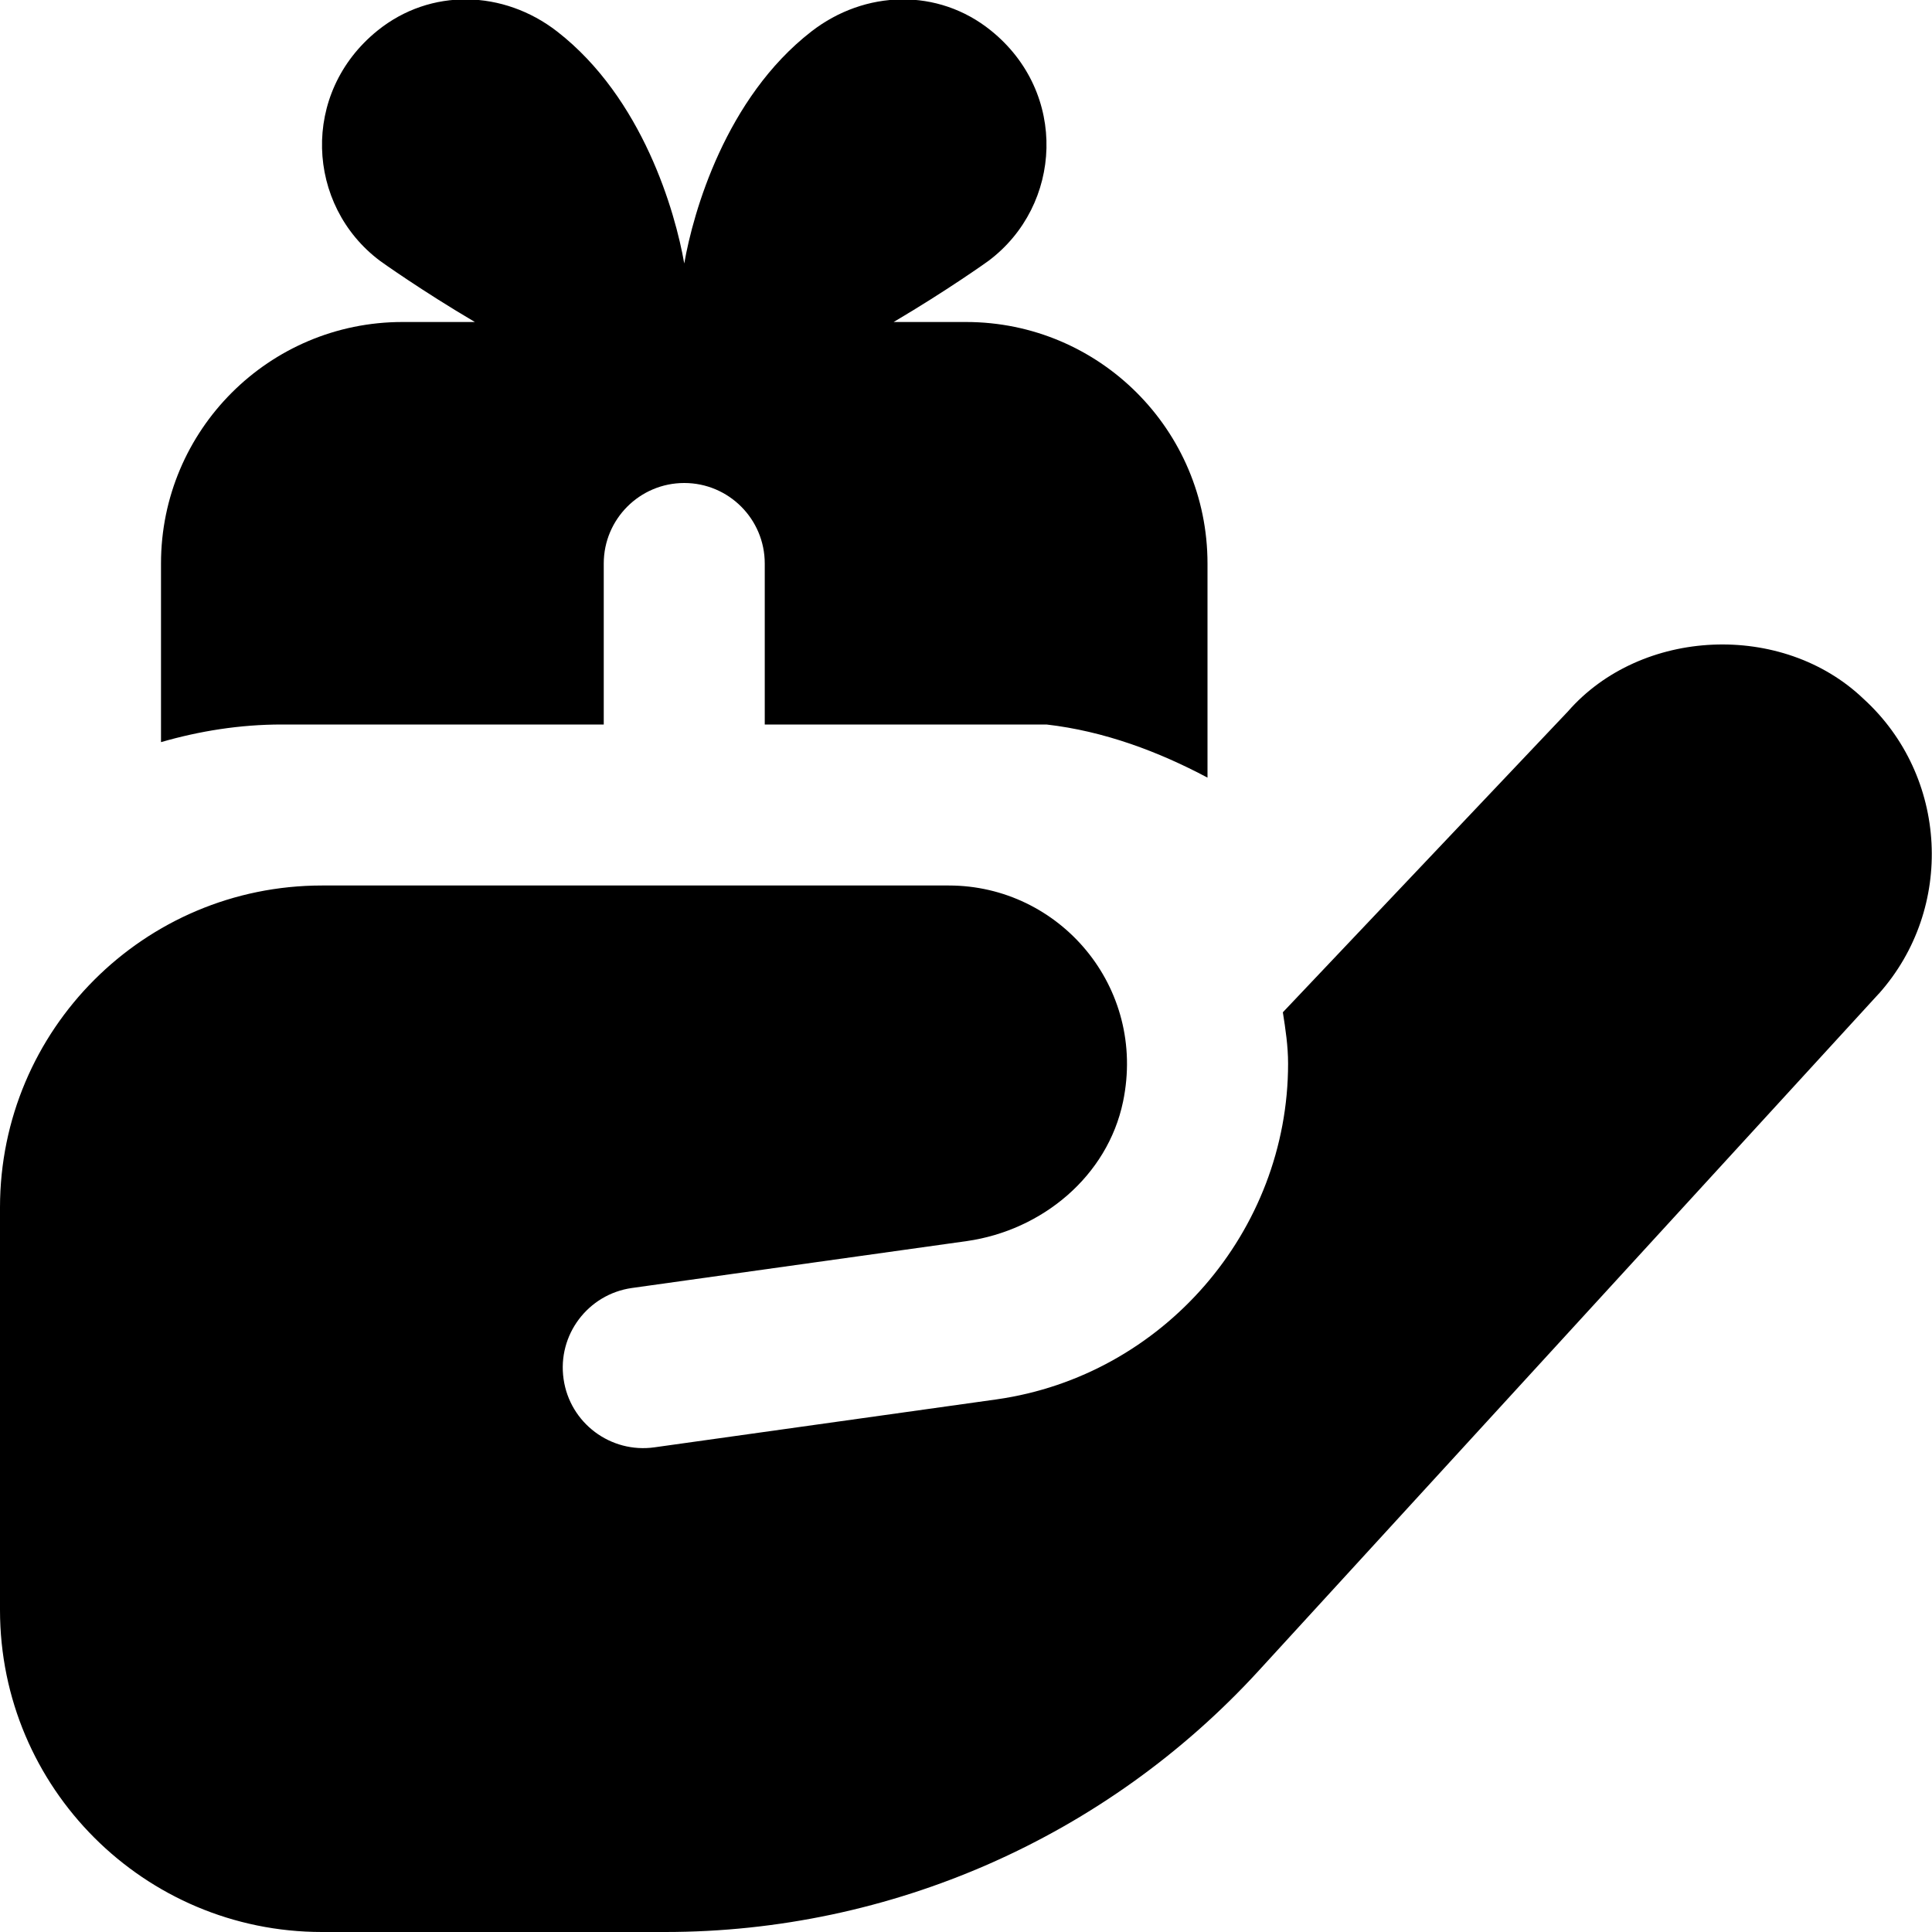
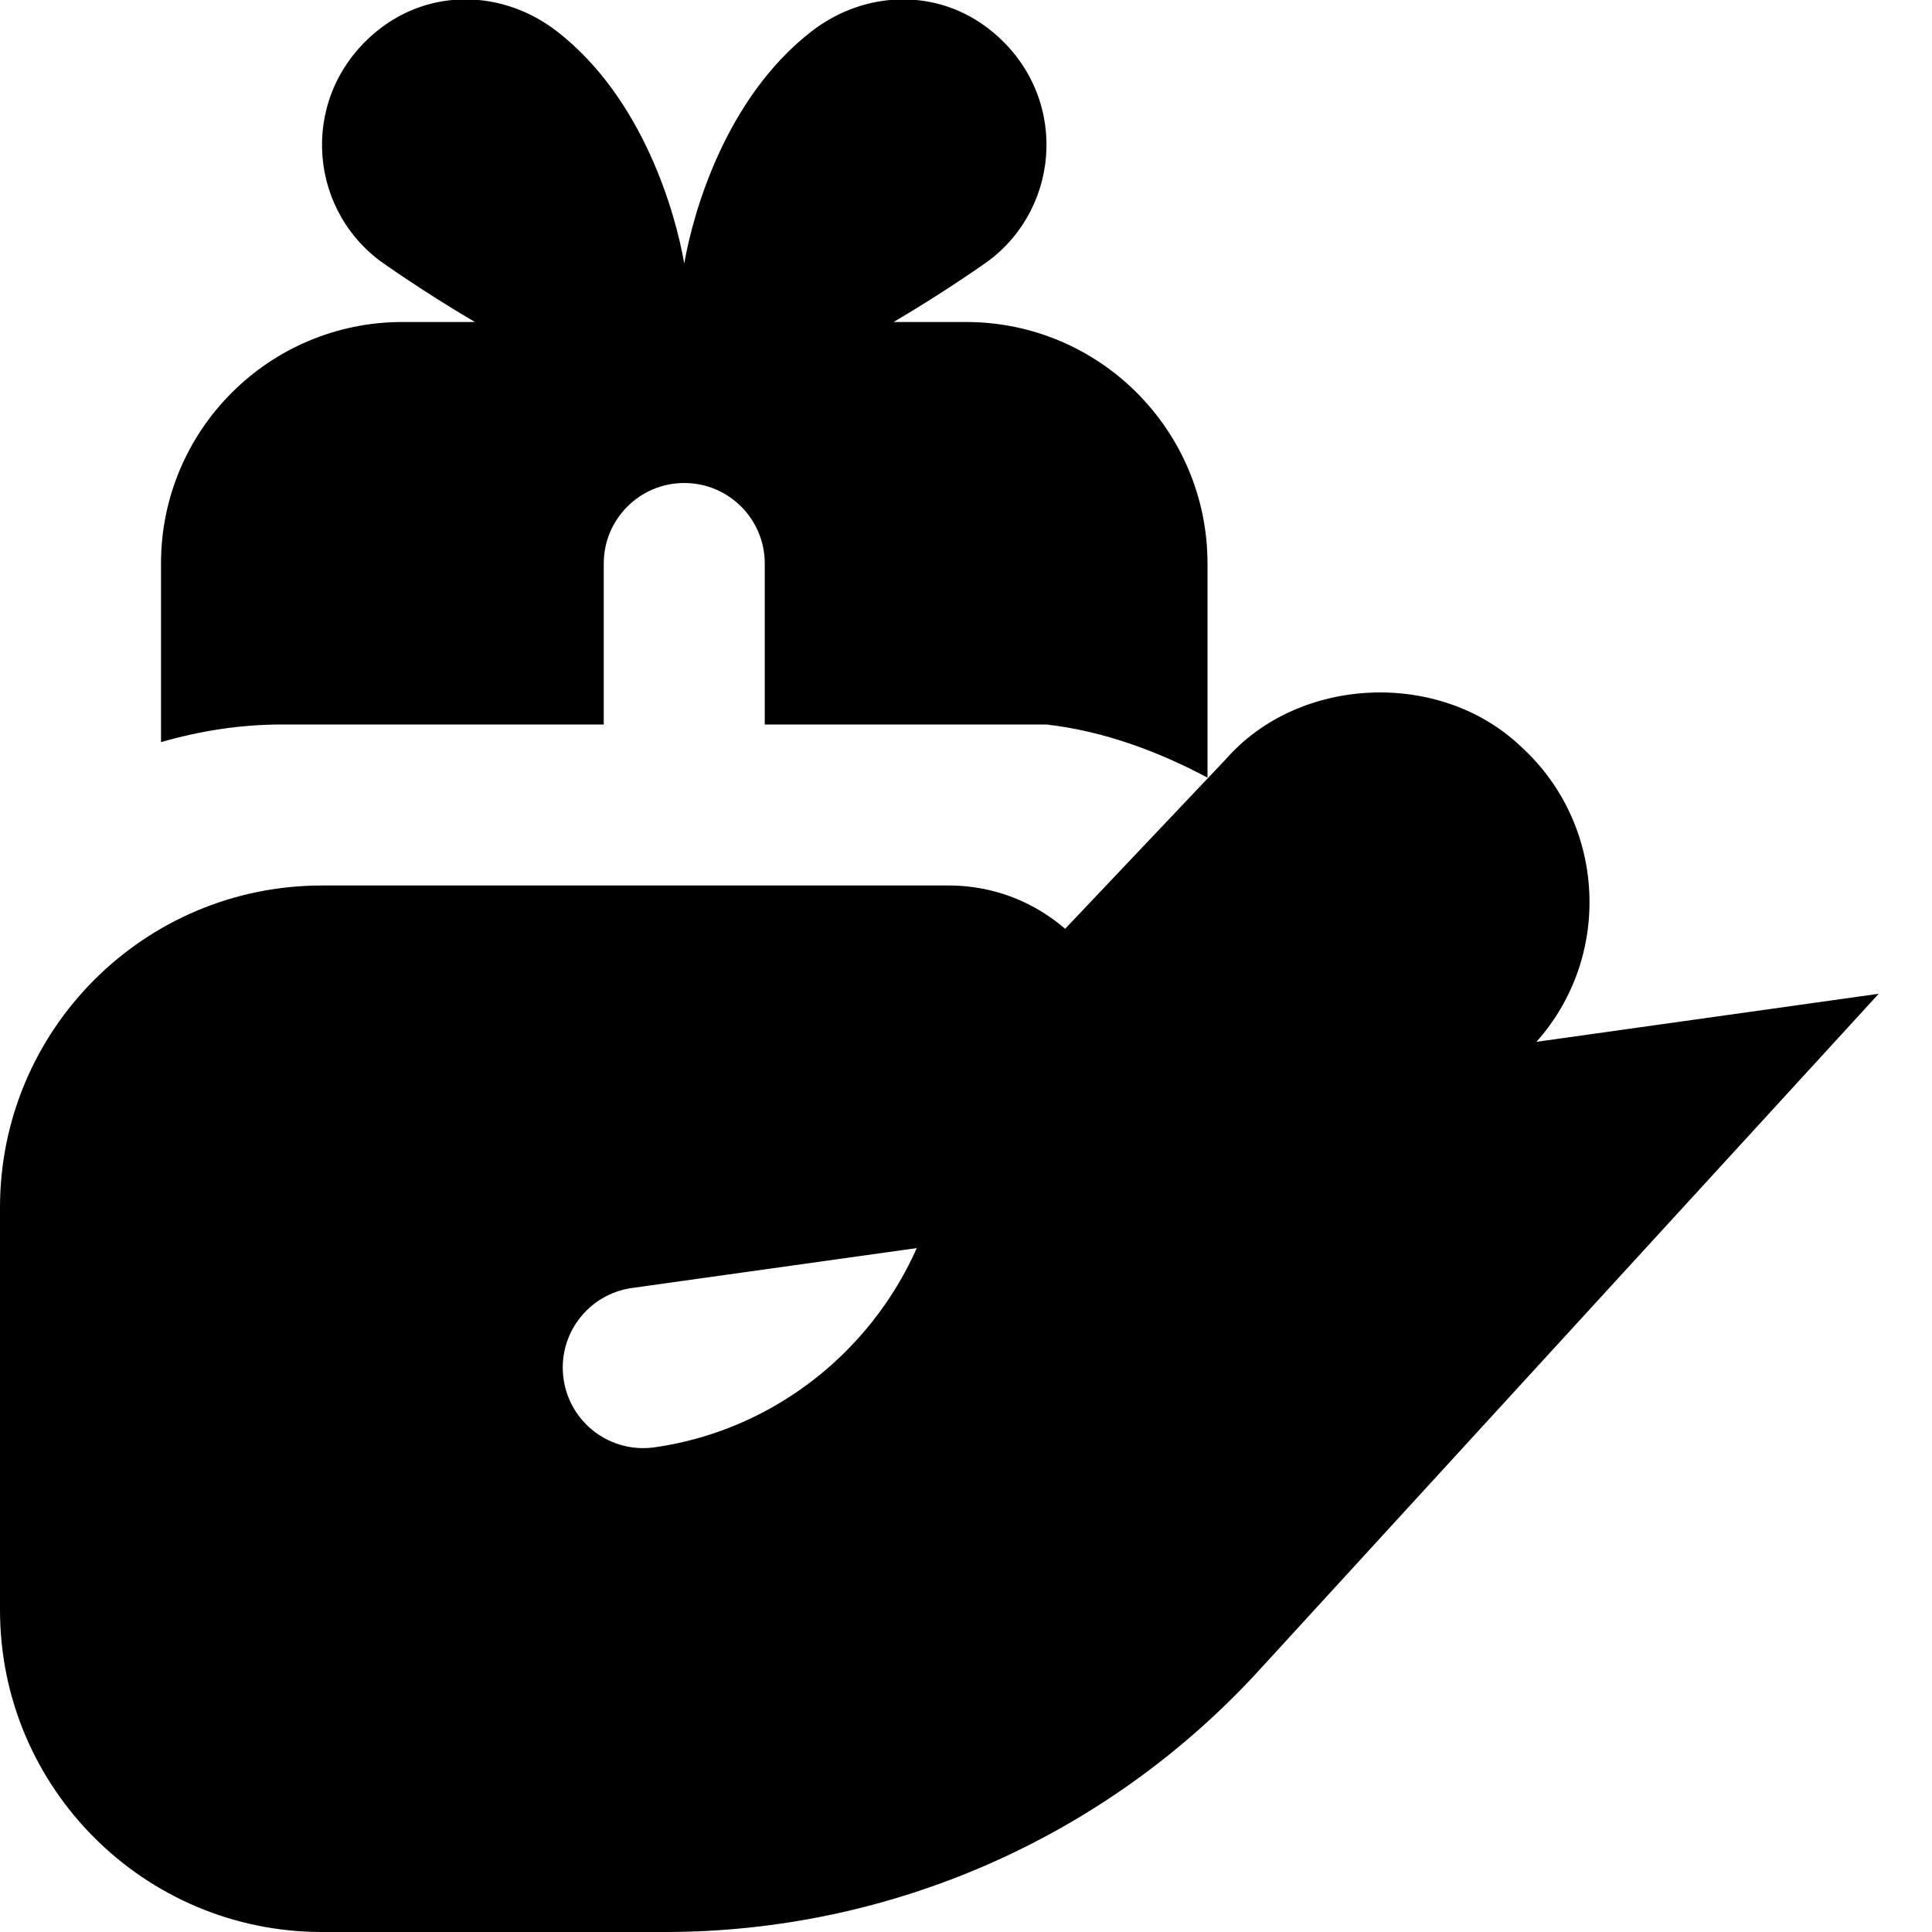
<svg xmlns="http://www.w3.org/2000/svg" id="Layer_1" data-name="Layer 1" viewBox="0 0 24 24">
-   <path d="M23.338,12.345l-7.702,8.409c-1.894,2.068-4.57,3.246-7.374,3.246H4c-2.209,0-4-1.791-4-4v-5c0-2.209,1.791-4,4-4h7.787c1.374,0,2.46,1.26,2.164,2.685-.193,.926-1.004,1.598-1.94,1.732l-4.162,.583c-.547,.078-.927,.585-.848,1.131,.078,.547,.585,.926,1.131,.848l4.252-.596c2.062-.294,3.617-2.087,3.617-4.17,0-.219-.032-.429-.065-.638l3.541-3.737c.908-1.04,2.665-1.12,3.672-.157,1.052,.958,1.138,2.602,.189,3.665Zm-15.838-3.345v-2c0-.552,.448-1,1-1h0c.552,0,1,.448,1,1v2h3.5c.715,.082,1.391,.336,2,.66v-2.66c0-1.657-1.343-3-3-3h-.899c.662-.39,1.166-.75,1.179-.76,.918-.689,.991-2.086,.029-2.861-.657-.53-1.564-.505-2.231,.013-1.064,.826-1.467,2.244-1.578,2.881-.111-.637-.514-2.054-1.578-2.881-.667-.518-1.573-.543-2.231-.013-.962,.776-.889,2.173,.029,2.861,.013,.01,.517,.37,1.179,.76h-.899c-1.657,0-3,1.343-3,3v2.219c.478-.138,.978-.219,1.5-.219H7.5Z" />
+   <path d="M23.338,12.345l-7.702,8.409c-1.894,2.068-4.57,3.246-7.374,3.246H4c-2.209,0-4-1.791-4-4v-5c0-2.209,1.791-4,4-4h7.787c1.374,0,2.46,1.26,2.164,2.685-.193,.926-1.004,1.598-1.94,1.732l-4.162,.583c-.547,.078-.927,.585-.848,1.131,.078,.547,.585,.926,1.131,.848c2.062-.294,3.617-2.087,3.617-4.17,0-.219-.032-.429-.065-.638l3.541-3.737c.908-1.04,2.665-1.12,3.672-.157,1.052,.958,1.138,2.602,.189,3.665Zm-15.838-3.345v-2c0-.552,.448-1,1-1h0c.552,0,1,.448,1,1v2h3.5c.715,.082,1.391,.336,2,.66v-2.66c0-1.657-1.343-3-3-3h-.899c.662-.39,1.166-.75,1.179-.76,.918-.689,.991-2.086,.029-2.861-.657-.53-1.564-.505-2.231,.013-1.064,.826-1.467,2.244-1.578,2.881-.111-.637-.514-2.054-1.578-2.881-.667-.518-1.573-.543-2.231-.013-.962,.776-.889,2.173,.029,2.861,.013,.01,.517,.37,1.179,.76h-.899c-1.657,0-3,1.343-3,3v2.219c.478-.138,.978-.219,1.5-.219H7.5Z" />
</svg>